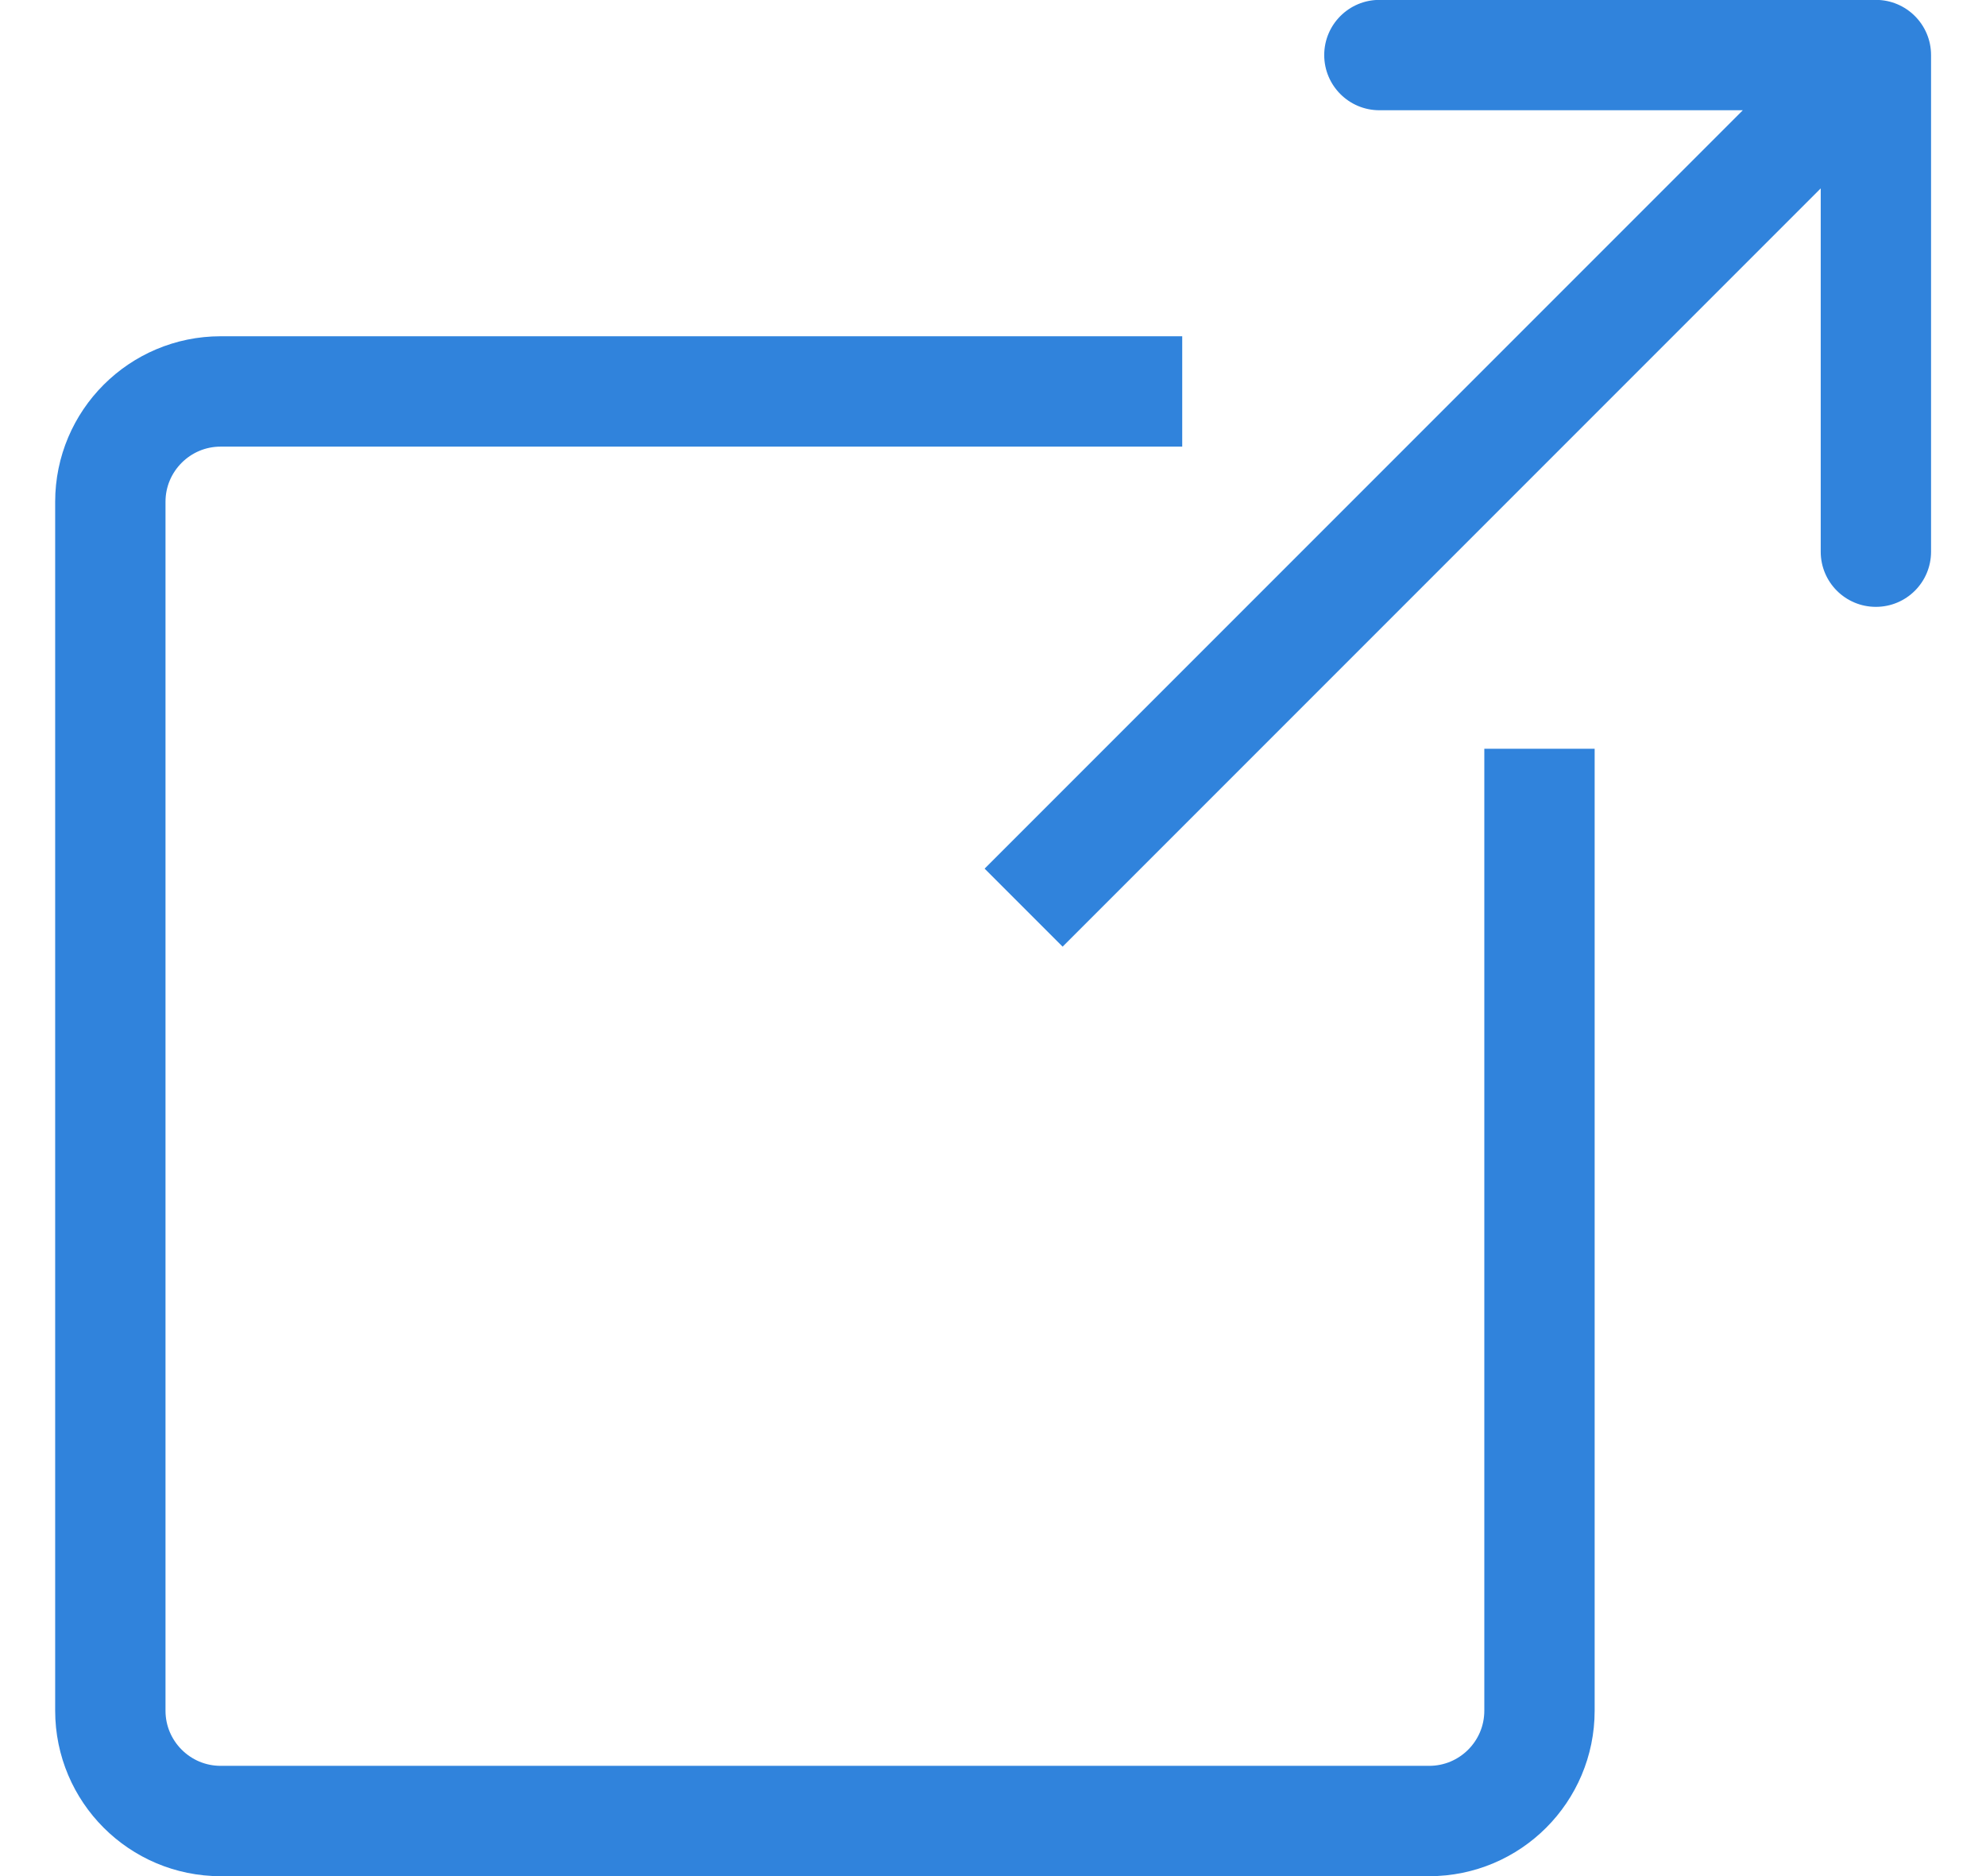
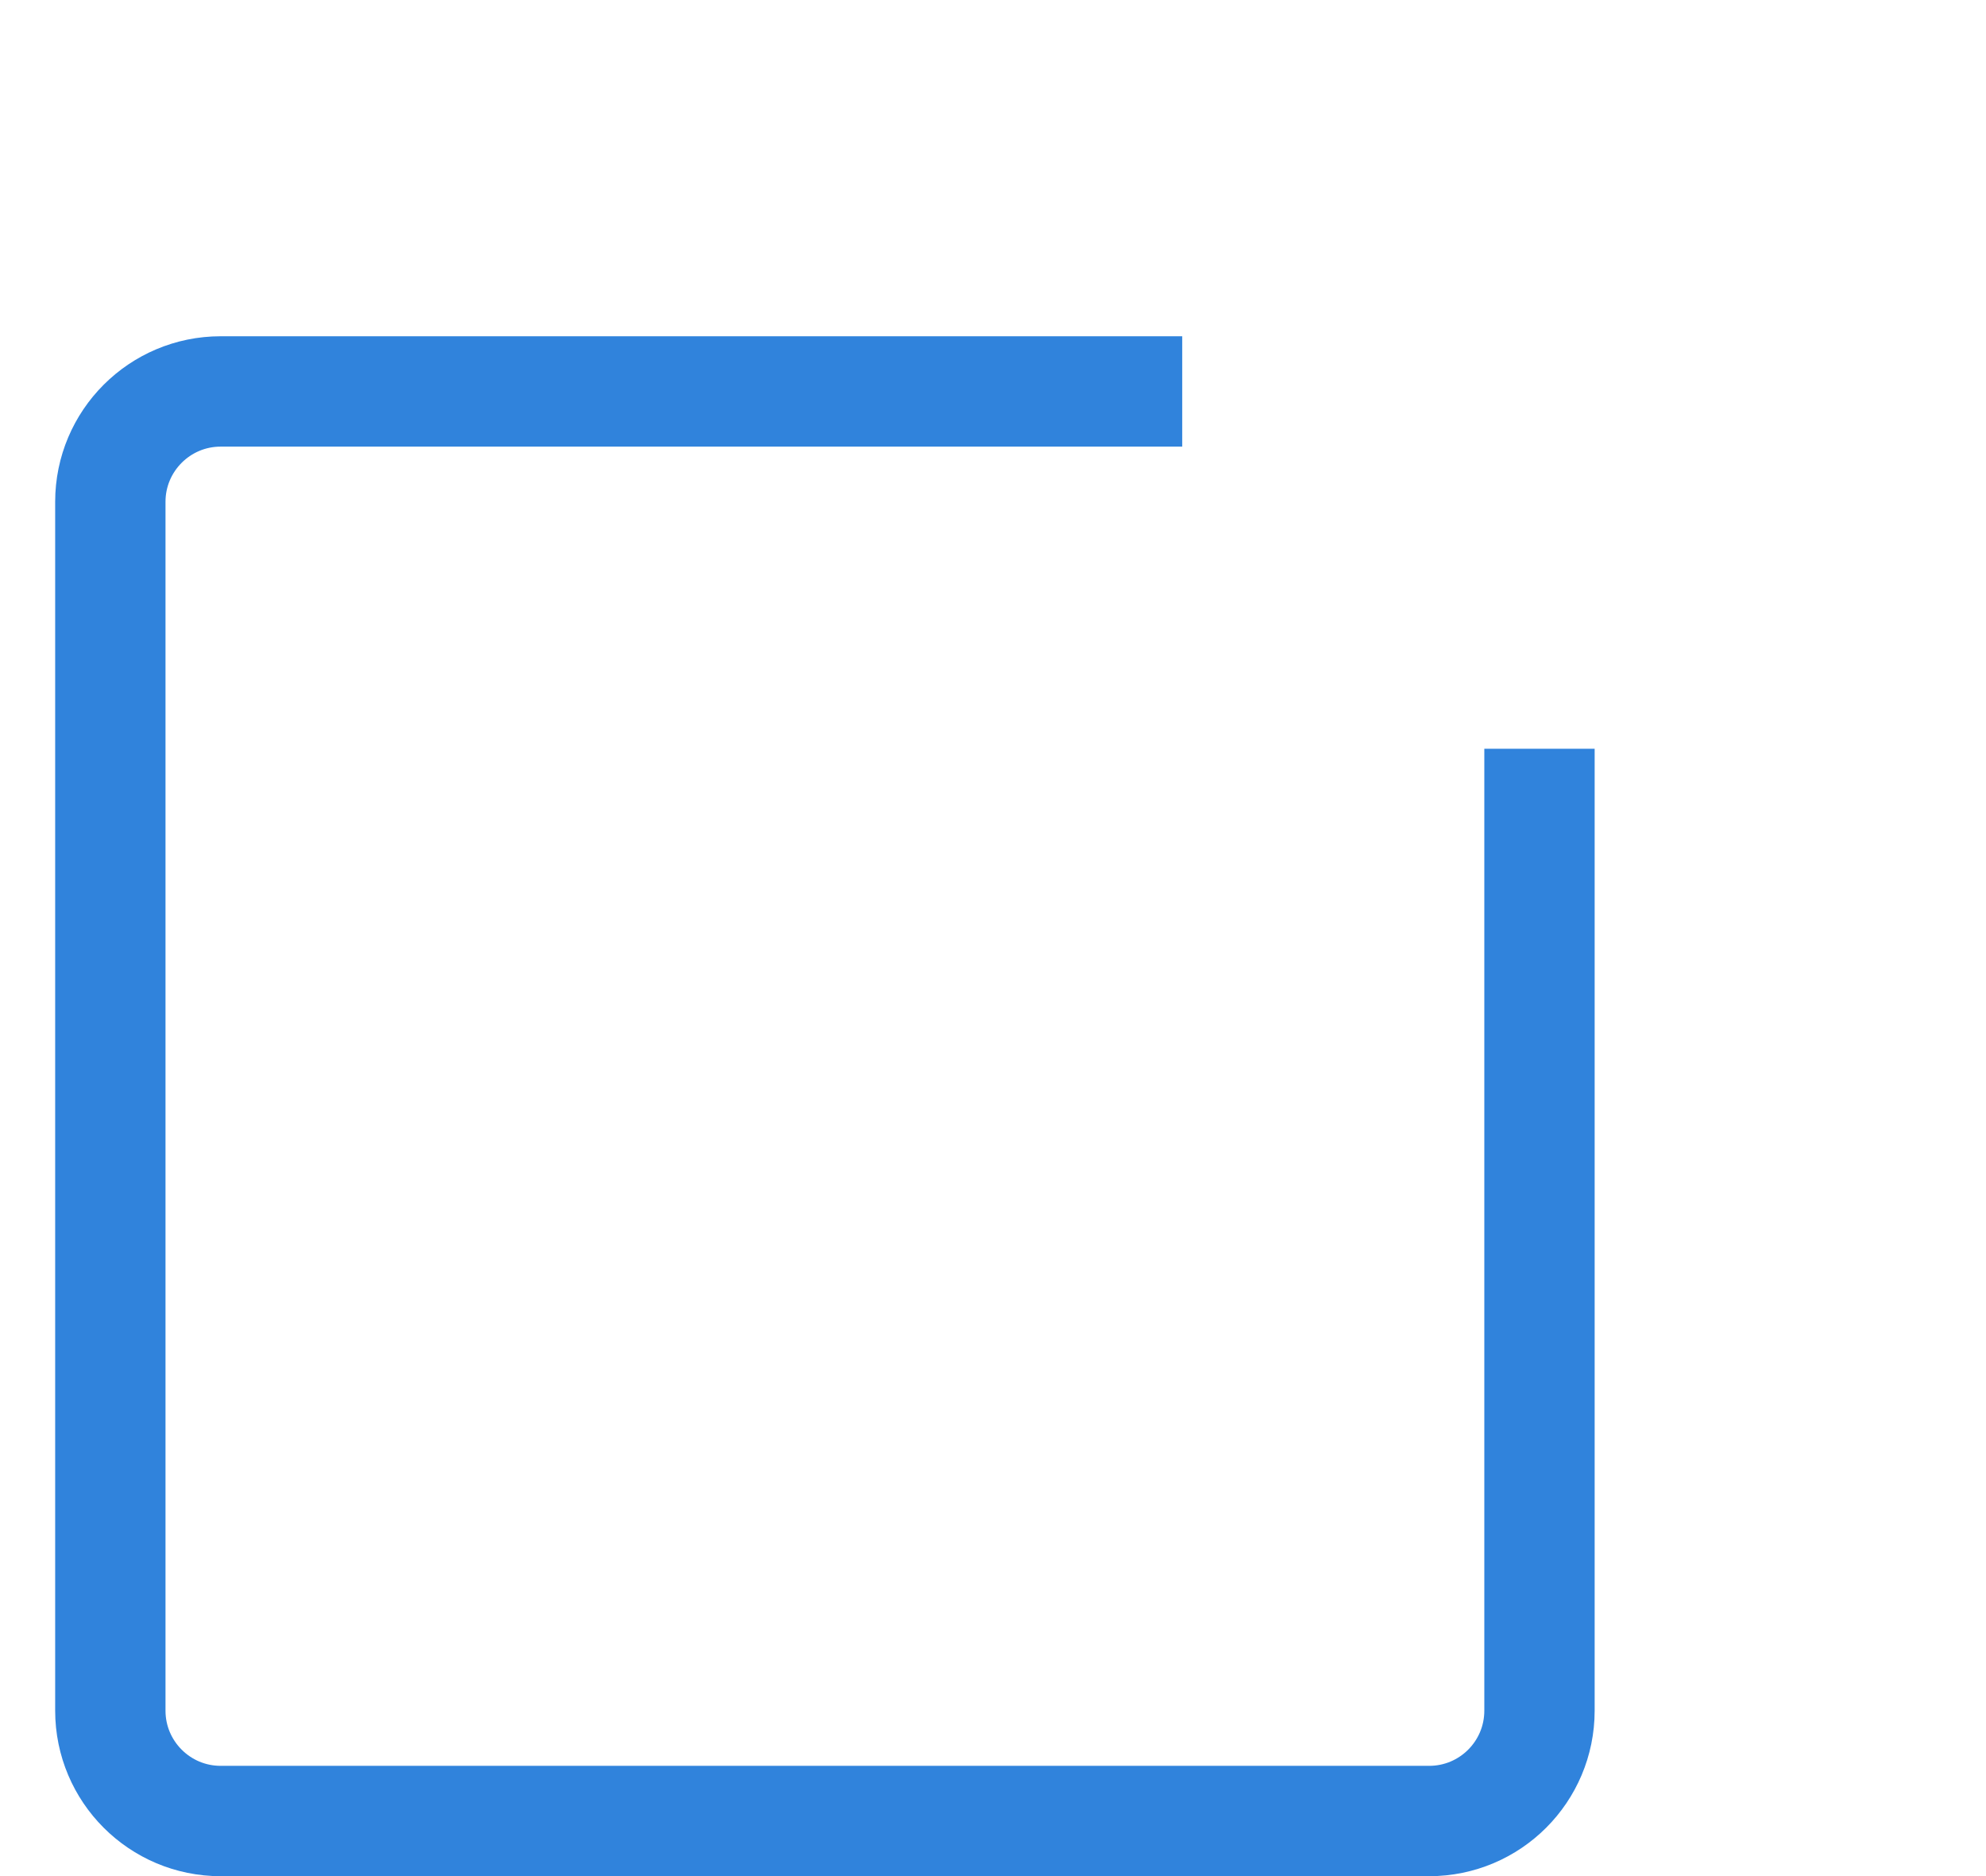
<svg xmlns="http://www.w3.org/2000/svg" width="18" height="17" viewBox="0 0 18 17" fill="none">
  <path d="M13.953 6.785V10.024V15.501C13.953 16.053 13.506 16.501 12.953 16.501H2C1.448 16.501 1 16.053 1 15.501V4.547C1 3.995 1.448 3.547 2 3.547H7.477H10.715" stroke="#3083DC" />
-   <path d="M17.502 0.499C17.502 0.223 17.278 -0.001 17.002 -0.001L12.502 -0.001C12.226 -0.001 12.002 0.223 12.002 0.499C12.002 0.775 12.226 0.999 12.502 0.999L16.502 0.999L16.502 4.999C16.502 5.276 16.726 5.499 17.002 5.499C17.278 5.499 17.502 5.276 17.502 4.999L17.502 0.499ZM9.631 8.578L17.356 0.853L16.649 0.146L8.924 7.871L9.631 8.578Z" fill="#3083DC" />
</svg>